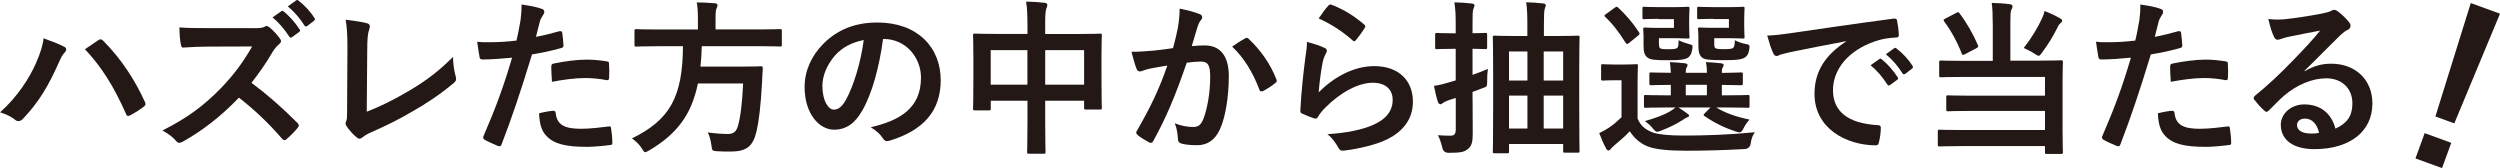
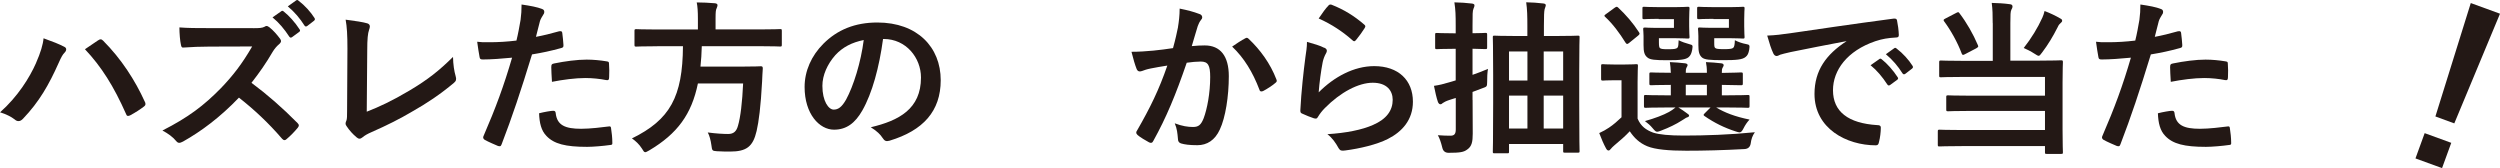
<svg xmlns="http://www.w3.org/2000/svg" id="uuid-c0e13bd5-6c0d-4624-8ba4-2259463950e6" viewBox="0 0 361.08 24.29">
  <g id="uuid-b118f7e7-26d0-45f8-9629-6831892fbb9b">
    <g>
      <path d="M5.21,9.08c.65-1.46,1.01-2.69,1.08-3.55,1.22.43,2.3.86,2.98,1.22.22.1.29.24.29.38,0,.17-.1.34-.24.48-.26.26-.46.6-.84,1.46-1.42,3.19-2.83,5.64-5.14,8.06-.22.24-.43.36-.67.36-.19,0-.36-.07-.55-.24-.48-.38-1.25-.77-2.11-1.03,2.52-2.23,4.25-4.97,5.21-7.15ZM14.19,5.82c.12-.1.24-.14.34-.14.12,0,.22.05.36.19,2.62,2.62,4.63,5.74,6.02,8.81.07.12.1.22.1.34,0,.14-.07.26-.24.38-.46.36-1.22.86-1.99,1.27-.31.14-.48.1-.58-.22-1.78-4.01-3.55-6.82-5.93-9.34.86-.58,1.51-1.03,1.92-1.3Z" style="fill: #231815;" />
      <path d="M36.58,4.07c.86,0,1.3-.02,1.66-.22.1-.07.17-.1.26-.1.14,0,.26.1.41.19.55.43,1.1,1.06,1.56,1.68.07.12.12.22.12.31,0,.14-.1.31-.31.48-.31.26-.62.62-.89,1.06-.98,1.68-1.92,3.02-3.07,4.49,2.3,1.71,4.44,3.58,6.65,5.81.12.12.19.24.19.34s-.05.22-.17.36c-.46.55-1.01,1.13-1.61,1.63-.1.1-.19.14-.29.14-.12,0-.22-.07-.34-.19-2.02-2.35-4.08-4.25-6.24-5.95-2.71,2.83-5.45,4.87-8.07,6.34-.22.1-.38.19-.55.19-.14,0-.29-.07-.41-.22-.53-.65-1.22-1.13-2.02-1.56,3.74-1.9,5.98-3.6,8.45-6.12,1.73-1.8,3.05-3.5,4.51-6.02l-6.19.02c-1.25,0-2.5.05-3.79.14-.19.02-.26-.14-.31-.41-.12-.5-.22-1.66-.22-2.5,1.3.1,2.5.1,4.06.1h6.6ZM40.63,1.62c.12-.1.22-.07.36.05.74.58,1.61,1.54,2.28,2.57.1.14.1.26-.07.38l-1.01.74c-.17.12-.29.1-.41-.07-.72-1.1-1.49-2.02-2.42-2.78l1.27-.89ZM42.77.06c.14-.1.22-.07.36.05.89.67,1.75,1.63,2.28,2.47.1.14.12.29-.07.43l-.96.74c-.19.14-.31.07-.41-.07-.65-1.03-1.42-1.94-2.4-2.76l1.2-.86Z" style="fill: #231815;" />
      <path d="M52.95,16.14c1.85-.72,3.65-1.56,6.12-3.02,2.76-1.63,4.42-2.98,6.36-4.9.02,1.1.17,2.06.38,2.78.14.46.07.7-.24.96-1.97,1.66-3.96,2.98-6,4.13-1.82,1.08-3.7,2.02-5.88,2.98-.6.26-1.03.5-1.34.77-.14.12-.29.19-.43.19s-.26-.07-.41-.19c-.55-.46-1.03-.98-1.46-1.63-.1-.12-.14-.24-.14-.38,0-.12.05-.26.12-.41.1-.24.1-.7.1-1.37l.05-9.03c0-1.97-.07-3.14-.26-4.18,1.34.17,2.57.36,3.12.53.24.07.38.22.38.46,0,.12-.05.29-.12.5-.17.48-.26,1.27-.26,2.98l-.07,8.83Z" style="fill: #231815;" />
      <path d="M80.83,4.52c.26-.07.36.05.38.24.07.53.14,1.22.17,1.73.02.31-.05.38-.36.46-1.49.41-2.71.67-4.18.91-1.63,5.33-2.86,9-4.39,12.98-.12.34-.26.31-.53.24-.24-.1-1.42-.6-1.92-.89-.19-.12-.26-.31-.19-.48,1.82-4.2,2.98-7.37,4.15-11.38-1.39.14-3.07.26-4.2.26-.36,0-.46-.07-.5-.38-.1-.5-.22-1.32-.34-2.18.5.07.79.07,1.78.07,1.2,0,2.5-.07,3.89-.24.24-.96.43-2.02.6-3,.1-.72.14-1.44.14-2.21,1.27.19,2.26.36,3.02.67.19.07.26.24.26.38,0,.1,0,.22-.12.38-.19.34-.38.58-.5.96-.24.86-.41,1.68-.58,2.28.94-.17,2.23-.48,3.41-.82ZM79.9,16c.24,0,.34.1.36.34.19,1.75,1.37,2.26,3.67,2.26,1.34,0,3.07-.22,4.03-.34.19-.02.26.02.29.22.1.62.19,1.44.19,2.09.02.29,0,.36-.38.38-.82.12-2.38.26-3.26.26-3.14,0-4.78-.43-5.86-1.56-.77-.77-1.03-1.9-1.08-3.29.74-.19,1.73-.36,2.04-.36ZM79.63,9.64c0-.34.07-.41.43-.48,1.51-.31,3.29-.55,4.68-.55.94,0,1.97.1,2.81.24.34.05.41.07.41.36.05.6.05,1.27.02,1.92,0,.41-.12.5-.46.43-.84-.17-1.94-.29-2.98-.29-1.44,0-3.26.24-4.82.55-.05-.84-.1-1.7-.1-2.18Z" style="fill: #231815;" />
      <path d="M94.92,6.68c-2.14,0-2.86.05-3.02.05-.24,0-.26-.02-.26-.29v-1.94c0-.26.02-.29.26-.29.17,0,.89.05,3.02.05h5.88v-1.56c0-1.03-.05-1.78-.17-2.35.86,0,1.8.05,2.62.12.24.02.38.12.38.26,0,.17-.07.31-.14.5-.1.19-.14.5-.14,1.39v1.63h6.31c2.16,0,2.88-.05,3.02-.05.22,0,.24.02.24.29v1.94c0,.26-.02.29-.24.29-.14,0-.86-.05-3.02-.05h-8.3c-.02,1.06-.1,2.04-.19,2.95h5.88c2.02,0,2.69-.05,2.83-.05.24,0,.29.07.29.34-.05.62-.07,1.27-.1,1.87-.19,3.58-.48,5.81-.79,7.13-.53,2.28-1.46,2.98-3.86,2.98-.43,0-1.1,0-1.9-.05-.67-.05-.67-.1-.77-.86-.1-.74-.29-1.44-.53-1.85,1.25.17,2.33.22,2.95.22.79,0,1.2-.38,1.42-1.2.36-1.2.62-3.41.74-6.1h-6.53c-.91,4.44-2.95,7.25-7.03,9.67-.31.17-.46.26-.58.26-.17,0-.26-.17-.48-.53-.38-.6-.89-1.08-1.44-1.46,5.52-2.71,7.32-6.02,7.37-13.32h-3.72Z" style="fill: #231815;" />
      <path d="M127.54,5.63c-.55,4.08-1.56,7.82-3,10.34-1.03,1.8-2.28,2.76-4.08,2.76-2.11,0-4.25-2.26-4.25-6.17,0-2.3.98-4.51,2.71-6.24,2.02-2.02,4.56-3.07,7.8-3.07,5.76,0,9.15,3.55,9.15,8.33,0,4.46-2.52,7.27-7.39,8.74-.5.14-.72.05-1.03-.43-.26-.41-.77-.96-1.68-1.51,4.06-.96,7.25-2.64,7.25-7.18,0-2.86-2.16-5.57-5.38-5.57h-.1ZM120.65,7.96c-1.15,1.3-1.87,2.9-1.87,4.44,0,2.21.89,3.43,1.63,3.43.62,0,1.15-.31,1.8-1.46,1.06-1.94,2.14-5.4,2.54-8.59-1.68.34-3.02,1.01-4.1,2.18Z" style="fill: #231815;" />
-       <path d="M148.39,3.3c0-1.34-.05-2.21-.19-3.07.89.02,1.85.07,2.66.17.22.02.41.12.41.29s-.05.34-.12.48c-.12.29-.19.82-.19,1.94v1.8h4.66c2.3,0,3.1-.05,3.26-.05.24,0,.26.02.26.26,0,.14-.05.89-.05,2.98v2.78c0,3.84.05,4.54.05,4.68,0,.24-.02.26-.26.26h-2.04c-.24,0-.26-.02-.26-.26v-1.01h-5.62v2.95c0,2.86.05,4.32.05,4.44,0,.24-.02.26-.26.26h-2.14c-.24,0-.26-.02-.26-.26,0-.14.05-1.56.05-4.39v-3h-5.3v1.1c0,.26-.02.29-.26.29h-2.04c-.24,0-.26-.02-.26-.29,0-.14.05-.86.05-4.71v-2.47c0-2.45-.05-3.22-.05-3.36,0-.24.02-.26.26-.26.17,0,.96.05,3.26.05h4.34v-1.61ZM143.09,12.23h5.3v-4.99h-5.3v4.99ZM150.96,7.24v4.99h5.62v-4.99h-5.62Z" style="fill: #231815;" />
      <path d="M170.14,3.9c.12-.72.24-1.66.24-2.66,1.25.26,1.92.43,2.88.79.24.07.38.26.38.48,0,.12-.05.24-.17.36-.24.31-.36.58-.48.91-.31.98-.55,1.87-.86,2.88.65-.07,1.37-.1,1.87-.1,2.26,0,3.48,1.54,3.48,4.44s-.48,5.98-1.3,7.71c-.7,1.54-1.85,2.26-3.24,2.26-1.15,0-1.85-.1-2.38-.26-.29-.1-.43-.31-.43-.67-.07-.77-.12-1.44-.46-2.23,1.08.41,1.9.53,2.64.53.79,0,1.15-.29,1.54-1.27.5-1.34.94-3.62.94-5.95,0-1.7-.31-2.23-1.37-2.23-.58,0-1.32.07-2.02.17-1.58,4.61-2.95,7.92-4.82,11.28-.14.31-.34.36-.62.22-.43-.22-1.37-.79-1.66-1.06-.12-.12-.19-.22-.19-.36,0-.07.02-.17.1-.26,1.92-3.34,3.17-5.88,4.39-9.41-.94.14-1.7.29-2.35.41-.62.12-1.01.26-1.32.38-.34.12-.62.07-.77-.31-.22-.55-.48-1.42-.74-2.47,1.06,0,2.11-.07,3.17-.17,1.01-.1,1.9-.22,2.83-.36.38-1.37.55-2.21.72-3.02ZM179.91,5.51c.17-.1.29-.05.46.12,1.63,1.54,3.1,3.53,3.98,5.83.1.22.07.34-.1.48-.41.38-1.32.96-1.8,1.2-.24.12-.48.1-.55-.19-.96-2.52-2.21-4.58-3.94-6.22.6-.41,1.3-.89,1.94-1.22Z" style="fill: #231815;" />
      <path d="M191.26,6.88c.26.12.38.26.38.46,0,.12-.05.24-.12.36-.22.38-.38.82-.48,1.27-.24,1.22-.48,3-.58,4.37,2.21-2.23,5.09-3.79,8.02-3.79,3.5,0,5.59,2.04,5.59,5.14,0,2.62-1.56,4.34-3.62,5.38-1.61.82-4.08,1.39-6.14,1.66-.53.07-.74.05-.96-.31-.46-.82-.89-1.46-1.63-2.04,2.69-.17,4.99-.62,6.6-1.34,1.94-.84,2.83-2.09,2.83-3.62,0-1.3-.82-2.47-2.88-2.47s-4.66,1.37-6.91,3.65c-.43.43-.74.84-1.03,1.32-.14.24-.24.24-.55.17-.55-.19-1.13-.41-1.63-.65-.24-.1-.34-.14-.34-.48.14-2.78.46-5.62.74-7.75.1-.72.22-1.34.22-2.16.94.26,1.94.55,2.5.86ZM191.86.8c.12-.12.26-.19.46-.12,1.78.7,3.26,1.61,4.71,2.86.12.1.17.17.17.26,0,.07-.05.17-.12.29-.31.5-.82,1.2-1.22,1.68-.1.12-.19.19-.26.19-.1,0-.17-.05-.29-.17-1.34-1.18-2.95-2.28-4.85-3.12.58-.86,1.03-1.49,1.42-1.87Z" style="fill: #231815;" />
      <path d="M212.69,14.44c0,1.68.02,3.65.02,4.85s-.14,1.85-.79,2.3c-.5.38-1.03.48-2.69.48q-.74,0-.91-.72c-.19-.79-.41-1.42-.65-1.82.65.05,1.39.07,1.82.07.55,0,.77-.24.77-.91v-4.54c-.31.1-.65.19-.98.31-.43.14-.74.31-.91.43-.1.1-.19.17-.34.17-.12,0-.24-.1-.34-.31-.22-.62-.41-1.51-.58-2.35.84-.12,1.34-.26,2.16-.5.31-.1.65-.17.98-.29v-4.56h-.29c-1.73,0-2.28.05-2.42.05-.24,0-.26-.02-.26-.26v-1.82c0-.24.02-.26.26-.26.14,0,.7.05,2.42.05h.29v-1.06c0-1.56-.02-2.3-.19-3.41.91.02,1.68.07,2.52.17.24.02.38.12.38.24,0,.19-.07.34-.14.5-.14.31-.14.82-.14,2.45v1.1c1.25,0,1.7-.05,1.82-.05.26,0,.29.02.29.26v1.82c0,.24-.02.26-.29.26-.12,0-.58-.02-1.82-.05v3.77c.7-.24,1.46-.53,2.23-.86-.1.6-.12,1.27-.12,1.92s-.07.65-.65.86l-1.46.55v1.15ZM217.95,21.9c0,.22-.02.24-.26.24h-1.82c-.24,0-.26-.02-.26-.24,0-.17.05-1.27.05-7.01v-4.1c0-4.1-.05-5.26-.05-5.4,0-.22.02-.24.26-.24.17,0,.91.05,3.12.05h1.61v-1.44c0-1.44-.02-2.38-.17-3.43.89.02,1.63.07,2.47.17.24.02.36.12.36.24,0,.19-.12.38-.17.6-.07.34-.1.89-.1,2.4v1.46h1.75c2.21,0,2.98-.05,3.14-.05.24,0,.26.02.26.24,0,.14-.05,1.3-.05,4.82v4.61c0,5.74.05,6.84.05,6.99,0,.22-.02.24-.26.24h-1.87c-.22,0-.24-.02-.24-.24v-1.01h-7.82v1.1ZM220.61,11.63v-4.2h-2.66v4.2h2.66ZM220.61,18.56v-4.75h-2.66v4.75h2.66ZM222.96,7.43v4.2h2.81v-4.2h-2.81ZM225.77,18.56v-4.75h-2.81v4.75h2.81Z" style="fill: #231815;" />
      <path d="M236.52,17.13c.48,1.13,1.22,1.63,2.23,2.02.89.29,2.35.43,4.44.43,3.1,0,6.67-.12,10.27-.48-.36.5-.53,1.03-.6,1.61q-.12.77-.89.82c-3.05.17-5.9.24-8.4.24s-4.51-.17-5.66-.65c-1.1-.46-1.87-1.18-2.52-2.16-.62.67-1.37,1.32-2.23,2.04-.24.22-.38.34-.5.5s-.22.24-.34.24c-.14,0-.26-.12-.36-.31-.34-.62-.65-1.34-.98-2.21.6-.29.94-.46,1.42-.79.62-.41,1.22-.94,1.8-1.49v-5.35h-.98c-1.25,0-1.56.05-1.68.05-.26,0-.29-.02-.29-.29v-1.82c0-.24.02-.26.29-.26.12,0,.43.05,1.68.05h1.34c1.25,0,1.63-.05,1.75-.05.24,0,.26.02.26.26,0,.14-.05.84-.05,2.33v5.28ZM235.32,6.18c-.14.12-.24.17-.31.17s-.14-.05-.22-.17c-.89-1.44-1.87-2.74-2.95-3.74-.19-.17-.14-.22.12-.41l1.22-.89c.29-.19.34-.22.53-.05,1.1,1.03,2.14,2.21,3.02,3.58.12.19.12.26-.14.48l-1.27,1.03ZM239.57,2.72c-1.46,0-1.94.05-2.09.05-.24,0-.26-.02-.26-.26v-1.27c0-.24.02-.26.26-.26.14,0,.62.05,2.09.05h2.45c1.15,0,1.56-.05,1.71-.05.26,0,.29.02.29.26,0,.14-.05.55-.05,1.54v1.01c0,.96.05,1.39.05,1.54,0,.22-.02.24-.29.24-.14,0-.55-.05-1.71-.05h-2.42v.6c0,.55.05.72.14.82.17.14.43.17,1.22.17.86,0,1.15-.05,1.32-.22.14-.17.14-.5.17-1.08.48.24.96.41,1.58.58.46.12.48.14.38.77-.1.55-.24.84-.5,1.08-.43.38-1.22.46-3.05.46s-2.52-.07-2.9-.38c-.46-.36-.58-.82-.58-1.82v-1.3c0-.5-.05-.79-.05-.96,0-.24.02-.26.29-.26.14,0,.58.05,1.56.05h2.59v-1.27h-2.21ZM241.01,15.52c-2.35,0-3.17.05-3.31.05-.24,0-.26-.02-.26-.29v-1.3c0-.24.02-.26.26-.26.14,0,.96.05,3.31.05h.31v-1.51c-1.97,0-2.69.05-2.81.05-.26,0-.29-.02-.29-.29v-1.3c0-.24.02-.26.29-.26.12,0,.84.05,2.81.05-.02-.65-.07-1.06-.14-1.54.86.05,1.37.07,2.18.17.22.02.38.12.38.24,0,.14-.05.19-.14.36-.12.24-.12.41-.12.77h3.05c0-.7-.05-1.1-.14-1.54.86.05,1.39.07,2.18.17.24.02.38.12.38.26s-.05.19-.14.36c-.12.19-.12.41-.12.72v.05c1.9-.02,2.59-.07,2.74-.07.26,0,.29.02.29.26v1.3c0,.26-.02.29-.29.29-.14,0-.84-.02-2.74-.05v1.51h.43c2.35,0,3.17-.05,3.31-.05.24,0,.26.02.26.26v1.3c0,.26-.02.29-.26.29-.14,0-.96-.05-3.31-.05h-1.25c1.22.74,2.71,1.32,4.82,1.75-.34.36-.65.82-.86,1.25-.22.43-.36.6-.6.6-.12,0-.31-.07-.55-.14-1.63-.53-3.05-1.22-4.51-2.23-.19-.14-.14-.19.07-.41l.82-.82h-4.66c.43.26.84.53,1.22.82.24.17.34.24.34.36s-.12.22-.31.26c-.17.05-.48.31-.77.46-.77.5-1.85,1.03-2.95,1.44-.26.1-.43.17-.58.17-.22,0-.36-.17-.67-.53-.31-.38-.7-.72-1.1-1.01,1.44-.41,2.64-.86,3.48-1.32.31-.17.62-.38.94-.65h-.98ZM246.53,13.76v-1.51h-3.05v1.51h3.05ZM247.47,2.72c-1.49,0-1.92.05-2.06.05-.26,0-.29-.02-.29-.26v-1.27c0-.24.02-.26.29-.26.14,0,.58.05,2.06.05h2.54c1.13,0,1.56-.05,1.7-.05.24,0,.26.02.26.26,0,.14-.05.55-.05,1.54v1.01c0,.96.05,1.39.05,1.54,0,.22-.02.24-.26.24-.14,0-.58-.05-1.7-.05h-2.42v.62c0,.55.02.67.14.79.14.12.41.17,1.3.17.74,0,1.15-.05,1.3-.19.17-.14.22-.5.24-1.1.46.24,1.08.46,1.61.55.55.1.55.17.46.82-.1.55-.24.82-.5,1.03-.46.41-1.37.48-3.29.48s-2.64-.07-3.02-.38c-.41-.36-.53-.82-.53-1.82v-1.3c0-.5-.05-.79-.05-.96,0-.24.02-.26.26-.26.17,0,.58.05,1.61.05h2.59v-1.27h-2.23Z" style="fill: #231815;" />
      <path d="M266.69,5.94c-2.93.55-5.5,1.06-8.06,1.58-.91.22-1.15.26-1.51.38-.17.07-.34.19-.53.19-.17,0-.36-.14-.46-.36-.31-.65-.58-1.49-.89-2.59,1.22-.05,1.94-.14,3.82-.41,2.95-.43,8.23-1.22,14.43-2.04.36-.05.48.1.5.26.12.55.24,1.44.26,2.11,0,.29-.14.36-.46.36-1.13.07-1.9.19-2.93.53-4.08,1.39-6.12,4.2-6.12,7.08,0,3.1,2.21,4.78,6.38,5.04.38,0,.53.1.53.36,0,.62-.1,1.46-.26,2.06-.07.36-.17.5-.46.5-4.22,0-8.86-2.42-8.86-7.42,0-3.41,1.7-5.71,4.61-7.61v-.05ZM271.44,8.53c.12-.1.22-.07.36.05.74.58,1.61,1.54,2.28,2.57.1.14.1.26-.07.38l-1.01.74c-.17.12-.29.1-.41-.07-.72-1.1-1.49-2.02-2.42-2.78l1.27-.89ZM273.58,6.97c.14-.1.22-.07.36.05.89.67,1.75,1.63,2.28,2.47.1.14.12.29-.07.43l-.96.74c-.19.14-.31.07-.41-.07-.65-1.03-1.42-1.94-2.4-2.76l1.2-.86Z" style="fill: #231815;" />
      <path d="M287.81,3.35c0-1.27-.02-1.99-.14-2.93.86.02,1.82.07,2.64.19.24.02.36.14.36.31,0,.19-.07.31-.17.5-.12.26-.14.7-.14,1.92v5.42h4.01c2.33,0,3.14-.05,3.29-.05.26,0,.29.02.29.29,0,.14-.05.98-.05,2.93v6.77c0,2.16.05,3.14.05,3.29,0,.22-.02.24-.29.24h-2.04c-.24,0-.26-.02-.26-.24v-.89h-11.91c-2.35,0-3.17.05-3.31.05-.24,0-.26-.02-.26-.26v-1.87c0-.26.02-.29.26-.29.14,0,.96.05,3.31.05h11.91v-2.76h-10.68c-2.35,0-3.14.05-3.29.05-.26,0-.29-.02-.29-.26v-1.78c0-.24.02-.26.29-.26.14,0,.94.05,3.29.05h10.68v-2.71h-11.76c-2.35,0-3.12.05-3.26.05-.24,0-.26-.02-.26-.26v-1.87c0-.26.02-.29.26-.29.14,0,.91.05,3.26.05h4.22V3.35ZM282.55,1.86c.26-.14.34-.14.46.05,1.01,1.32,1.97,2.98,2.66,4.61.1.24.07.26-.24.46l-1.61.84c-.31.17-.38.14-.48-.07-.6-1.63-1.61-3.41-2.54-4.66-.14-.19-.12-.26.17-.41l1.58-.82ZM294.96,2.6c.17-.36.24-.62.34-1.01.77.29,1.58.67,2.28,1.08.22.12.26.19.26.34,0,.1-.05.17-.24.34-.14.12-.26.24-.41.58-.67,1.32-1.37,2.5-2.26,3.67-.24.31-.34.46-.48.46-.12,0-.29-.1-.58-.29-.55-.36-1.18-.67-1.58-.84,1.1-1.39,2.06-2.98,2.66-4.32Z" style="fill: #231815;" />
      <path d="M314.64,4.52c.26-.07.36.05.38.24.07.53.14,1.22.17,1.73.02.31-.05.38-.36.46-1.49.41-2.71.67-4.18.91-1.63,5.33-2.86,9-4.39,12.98-.12.34-.26.31-.53.24-.24-.1-1.42-.6-1.92-.89-.19-.12-.26-.31-.19-.48,1.82-4.2,2.98-7.37,4.15-11.38-1.39.14-3.07.26-4.2.26-.36,0-.46-.07-.5-.38-.1-.5-.22-1.32-.34-2.18.5.07.79.07,1.78.07,1.2,0,2.5-.07,3.89-.24.24-.96.43-2.02.6-3,.1-.72.14-1.44.14-2.21,1.27.19,2.26.36,3.02.67.19.07.26.24.26.38,0,.1,0,.22-.12.38-.19.34-.38.58-.5.96-.24.86-.41,1.68-.58,2.28.94-.17,2.23-.48,3.41-.82ZM313.71,16c.24,0,.34.1.36.34.19,1.75,1.37,2.26,3.67,2.26,1.34,0,3.07-.22,4.03-.34.19-.02.26.02.29.22.1.62.19,1.44.19,2.09.02.29,0,.36-.38.38-.82.12-2.38.26-3.26.26-3.14,0-4.78-.43-5.86-1.56-.77-.77-1.03-1.9-1.08-3.29.74-.19,1.73-.36,2.04-.36ZM313.44,9.64c0-.34.07-.41.43-.48,1.51-.31,3.29-.55,4.68-.55.94,0,1.97.1,2.81.24.34.05.41.07.41.36.05.6.05,1.27.02,1.92,0,.41-.12.5-.46.43-.84-.17-1.94-.29-2.98-.29-1.44,0-3.26.24-4.82.55-.05-.84-.1-1.7-.1-2.18Z" style="fill: #231815;" />
-       <path d="M332.88,10.28c1.34-.77,2.47-1.08,3.82-1.08,3.5,0,5.95,2.3,5.95,5.76,0,4.01-3.24,6.58-8.38,6.58-3.02,0-4.85-1.3-4.85-3.53,0-1.61,1.51-2.93,3.38-2.93,2.26,0,3.91,1.2,4.51,3.5,1.68-.77,2.45-1.82,2.45-3.65,0-2.18-1.54-3.62-3.77-3.62-1.99,0-4.2.89-6.14,2.54-.7.62-1.37,1.32-2.09,2.04-.17.17-.29.26-.41.26-.1,0-.22-.07-.36-.22-.5-.43-1.03-1.06-1.42-1.56-.14-.19-.07-.36.12-.55,1.87-1.51,3.53-3.05,5.69-5.3,1.49-1.54,2.62-2.74,3.72-4.1-1.44.26-3.14.6-4.63.91-.31.07-.62.14-1.01.29-.12.05-.36.12-.48.12-.24,0-.41-.12-.53-.41-.29-.55-.5-1.22-.84-2.59.72.1,1.51.1,2.23.05,1.46-.14,3.58-.46,5.45-.82.6-.12,1.08-.24,1.32-.36.12-.07.34-.19.46-.19.24,0,.38.07.55.19.72.55,1.2,1.03,1.61,1.54.19.22.26.38.26.58,0,.24-.14.46-.41.58-.41.19-.6.36-1.06.77-1.75,1.7-3.36,3.38-5.18,5.14l.02.07ZM332.91,17.13c-.7,0-1.15.41-1.15.91,0,.74.65,1.25,2.09,1.25.43,0,.74-.02,1.1-.1-.31-1.32-1.03-2.06-2.04-2.06Z" style="fill: #231815;" />
      <path d="M354.04,20.63l-1.33,3.65-3.84-1.4,1.33-3.65,3.84,1.4ZM354.48,17.82l-2.73-1,5.11-16.38,4.22,1.54-6.6,15.84Z" style="fill: #231815;" />
    </g>
  </g>
</svg>